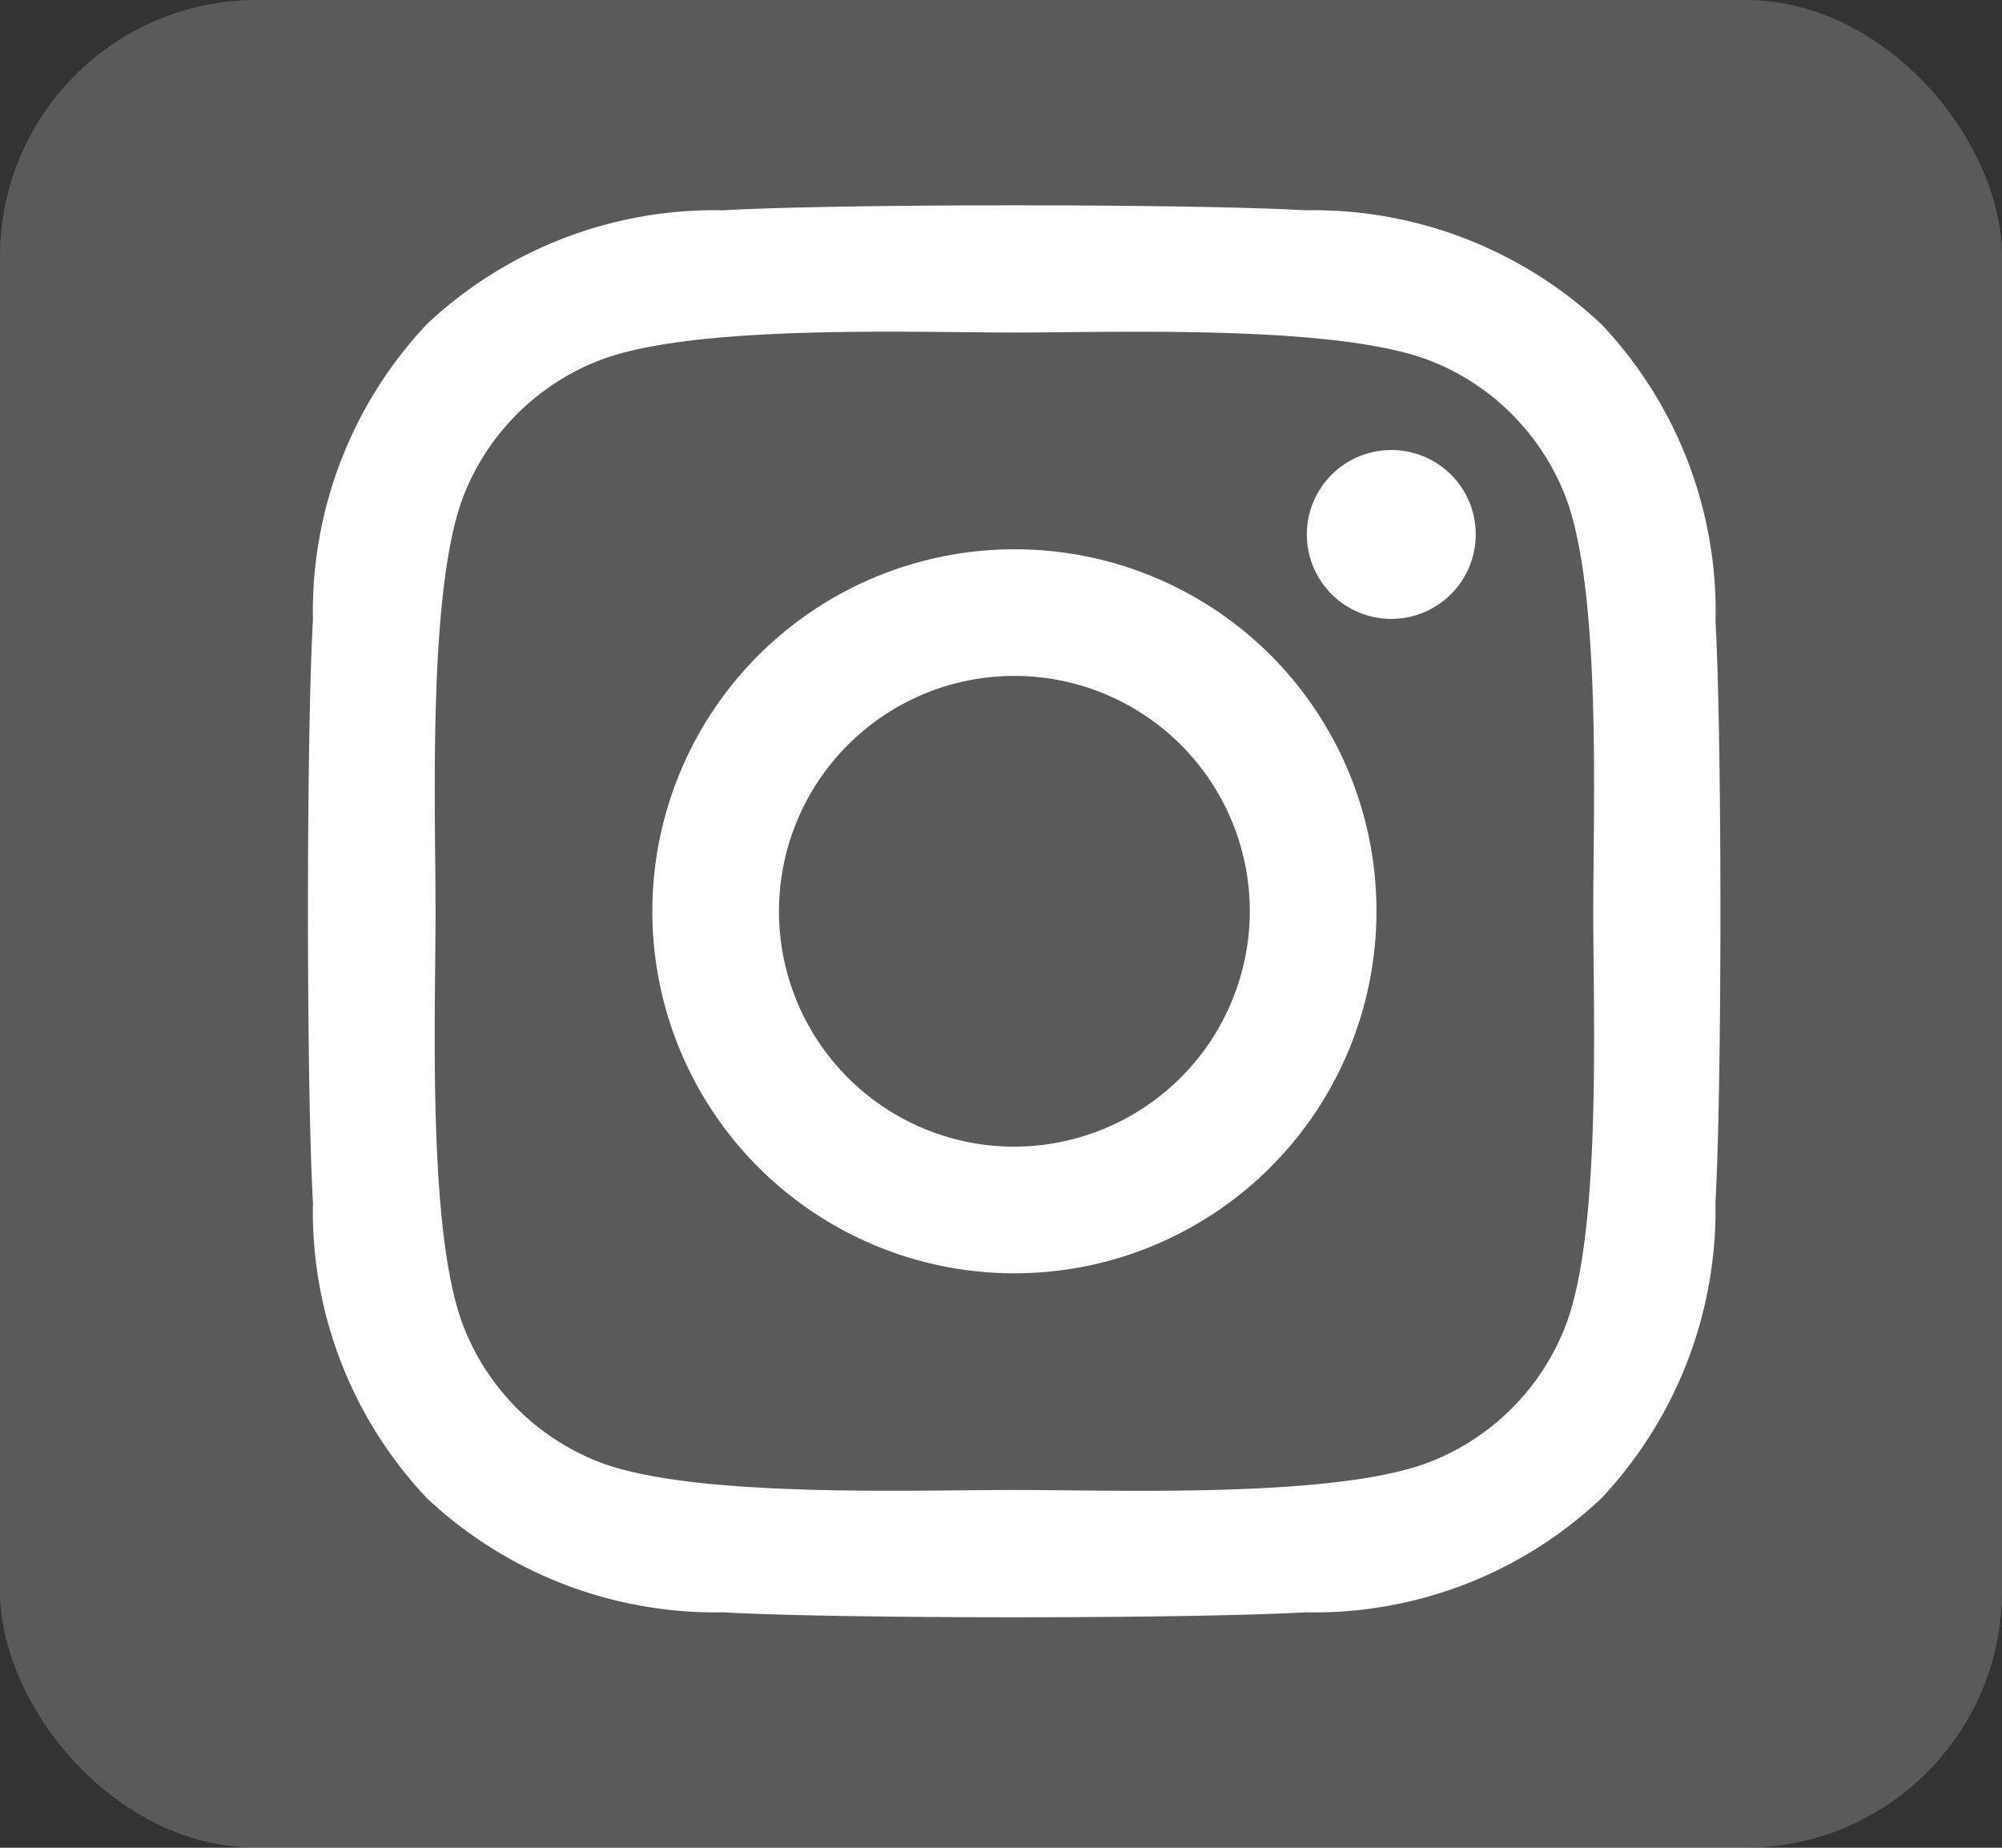
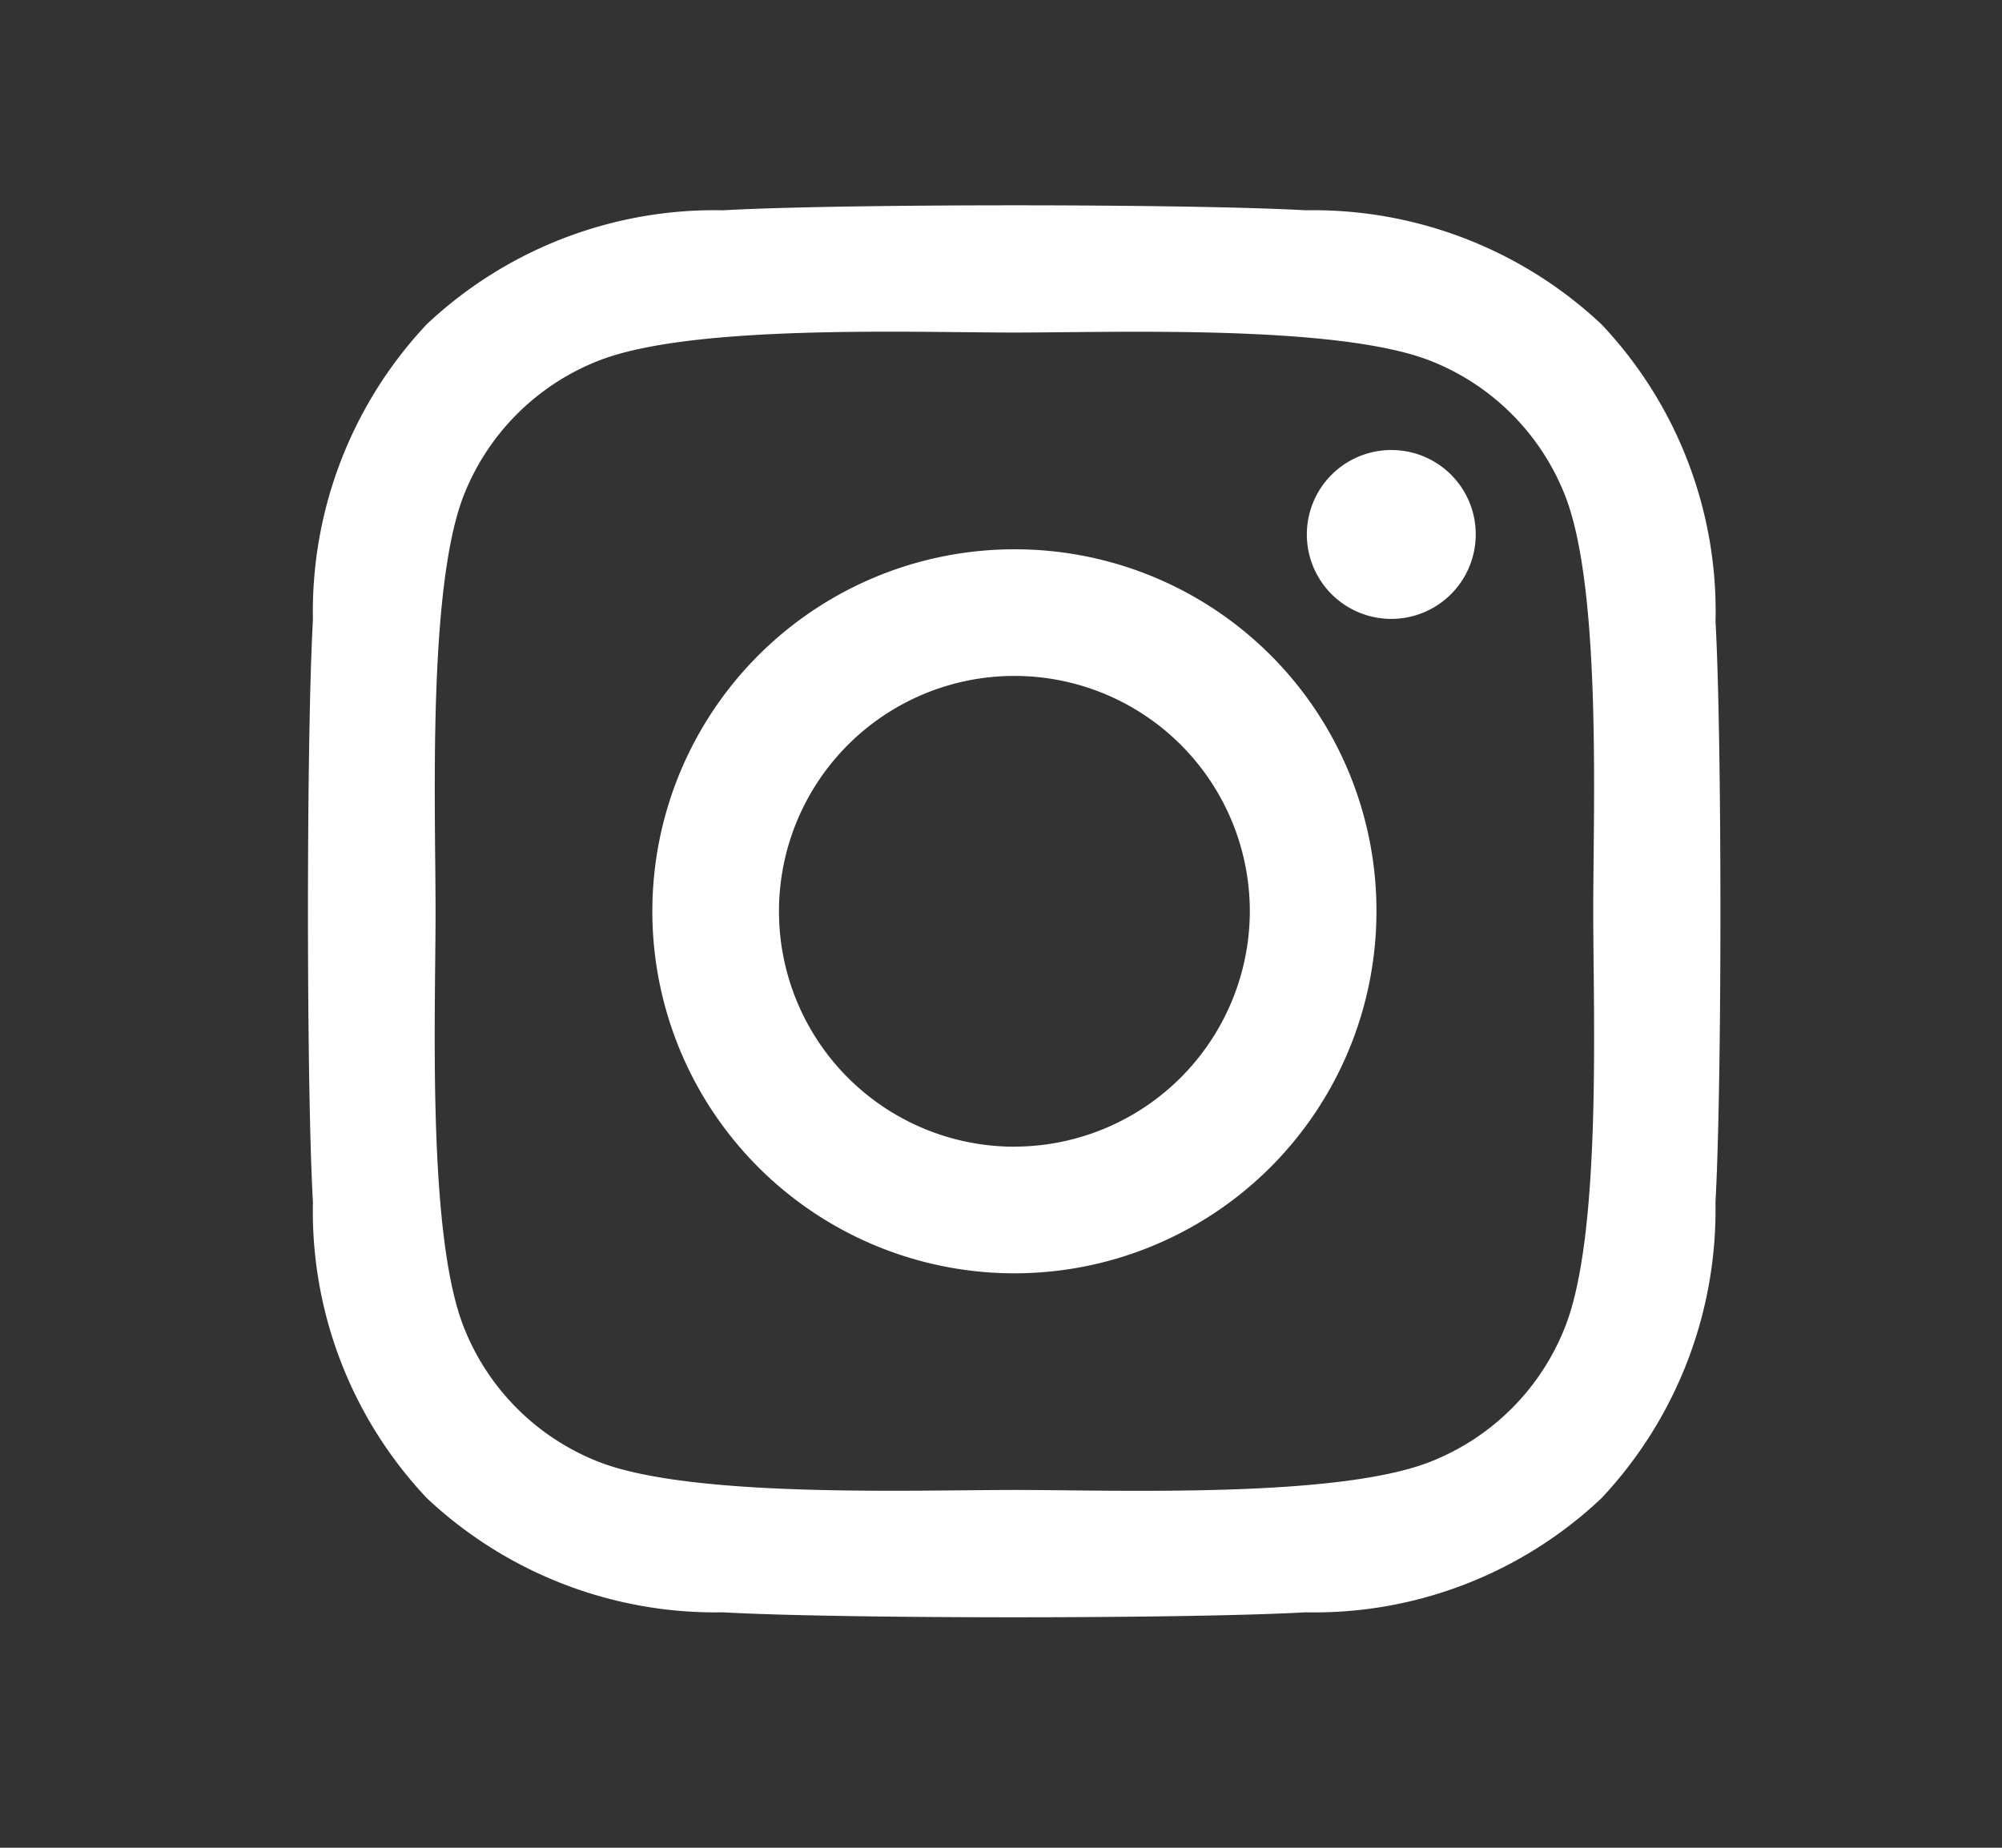
<svg xmlns="http://www.w3.org/2000/svg" width="39" height="36" viewBox="0 0 39 36">
  <rect x="0" y="0" width="39" height="36" fill="#333333" stroke="none" />
  <g id="Group_5559" data-name="Group 5559" transform="translate(-635 -296)">
-     <rect id="Rectangle_16440" data-name="Rectangle 16440" width="39" height="36" rx="5" transform="translate(635 296)" fill="#9f9f9f" opacity="0.36" />
    <path id="Icon_awesome-instagram" data-name="Icon awesome-instagram" d="M13.756,8.94a7.053,7.053,0,1,0,7.053,7.053A7.042,7.042,0,0,0,13.756,8.94Zm0,11.639a4.586,4.586,0,1,1,4.586-4.586A4.594,4.594,0,0,1,13.756,20.578ZM22.743,8.651A1.645,1.645,0,1,1,21.1,7.006,1.641,1.641,0,0,1,22.743,8.651Zm4.672,1.67a8.141,8.141,0,0,0-2.222-5.764,8.2,8.2,0,0,0-5.764-2.222c-2.271-.129-9.079-.129-11.35,0A8.183,8.183,0,0,0,2.314,4.55,8.168,8.168,0,0,0,.091,10.315c-.129,2.271-.129,9.079,0,11.35a8.141,8.141,0,0,0,2.222,5.764,8.205,8.205,0,0,0,5.764,2.222c2.271.129,9.079.129,11.35,0a8.141,8.141,0,0,0,5.764-2.222,8.2,8.2,0,0,0,2.222-5.764c.129-2.271.129-9.073,0-11.344ZM24.48,24.1a4.643,4.643,0,0,1-2.615,2.615c-1.811.718-6.108.552-8.109.552s-6.3.16-8.109-.552A4.643,4.643,0,0,1,3.032,24.1c-.718-1.811-.552-6.108-.552-8.109s-.16-6.3.552-8.109A4.643,4.643,0,0,1,5.647,5.269c1.811-.718,6.108-.552,8.109-.552s6.3-.16,8.109.552A4.643,4.643,0,0,1,24.48,7.884c.718,1.811.552,6.108.552,8.109S25.2,22.3,24.48,24.1Z" transform="translate(641.005 297.762)" fill="#fff" />
  </g>
</svg>